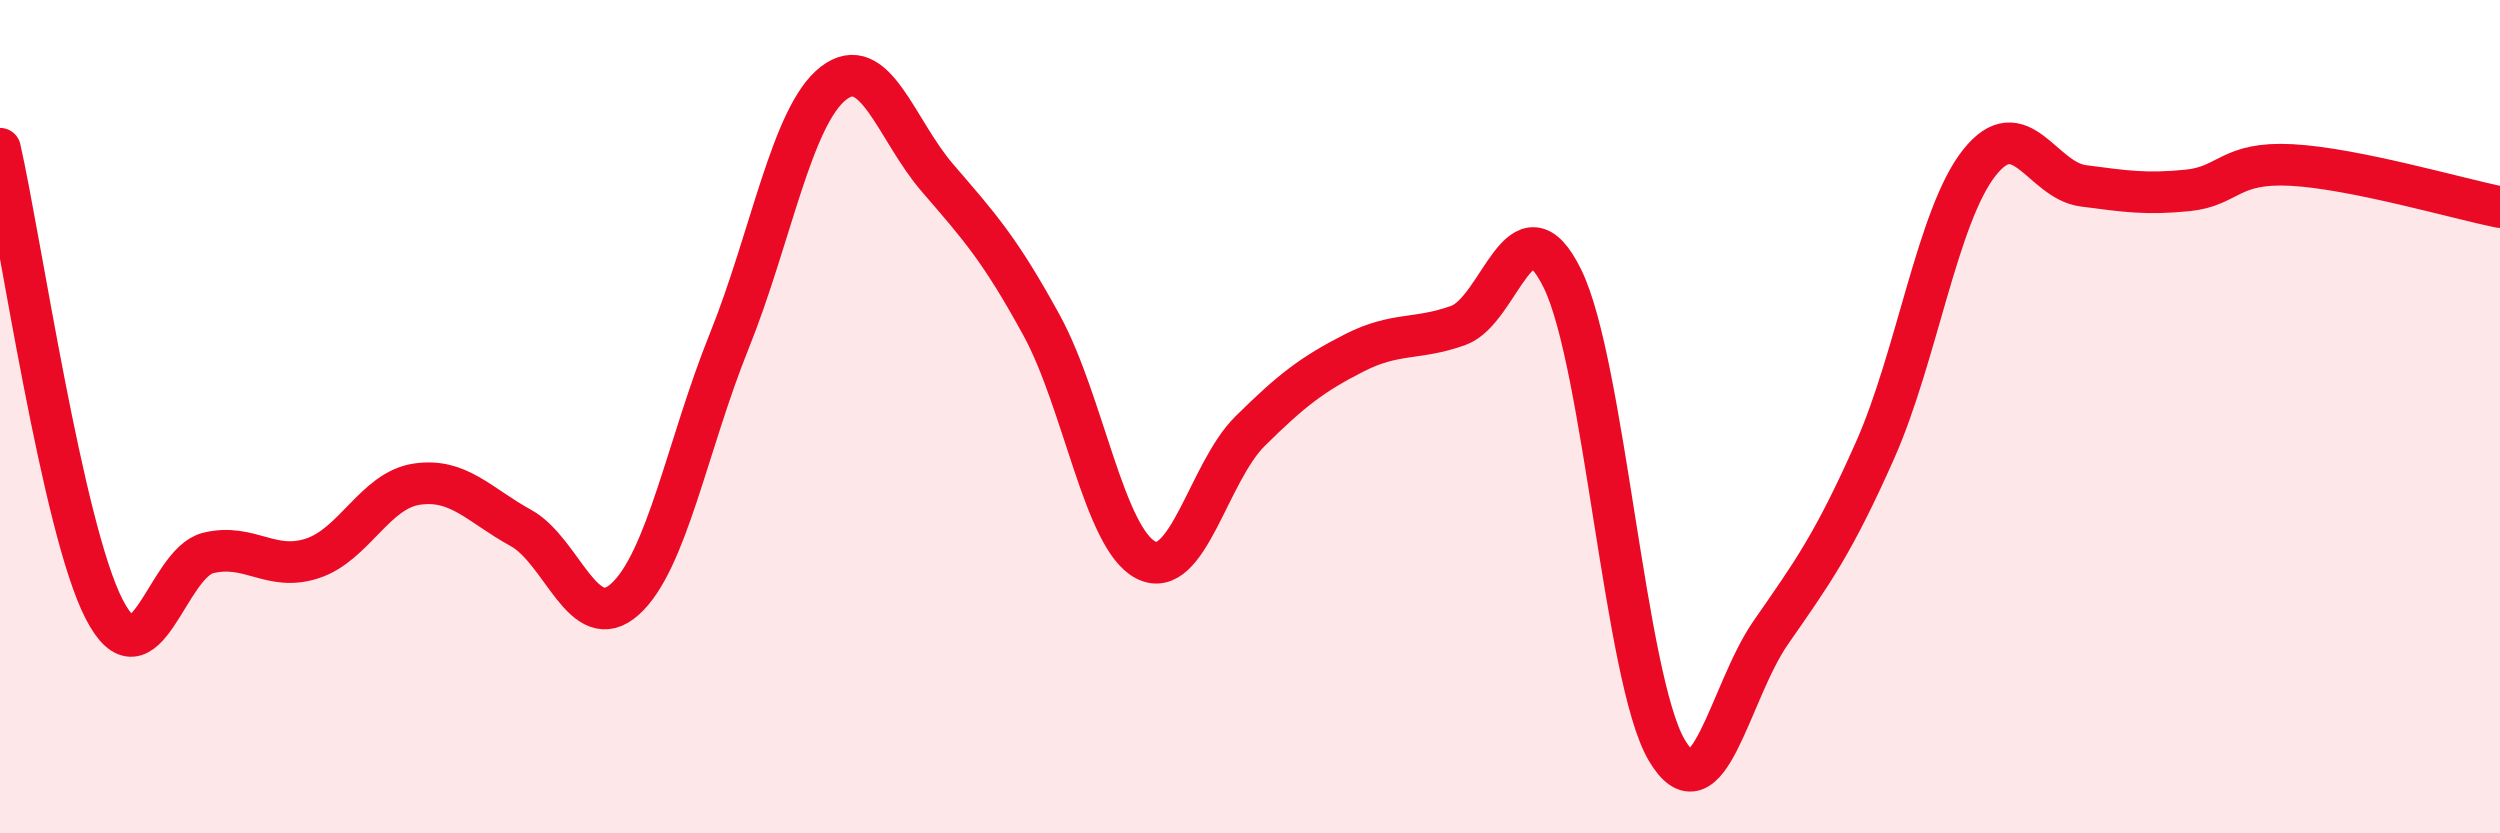
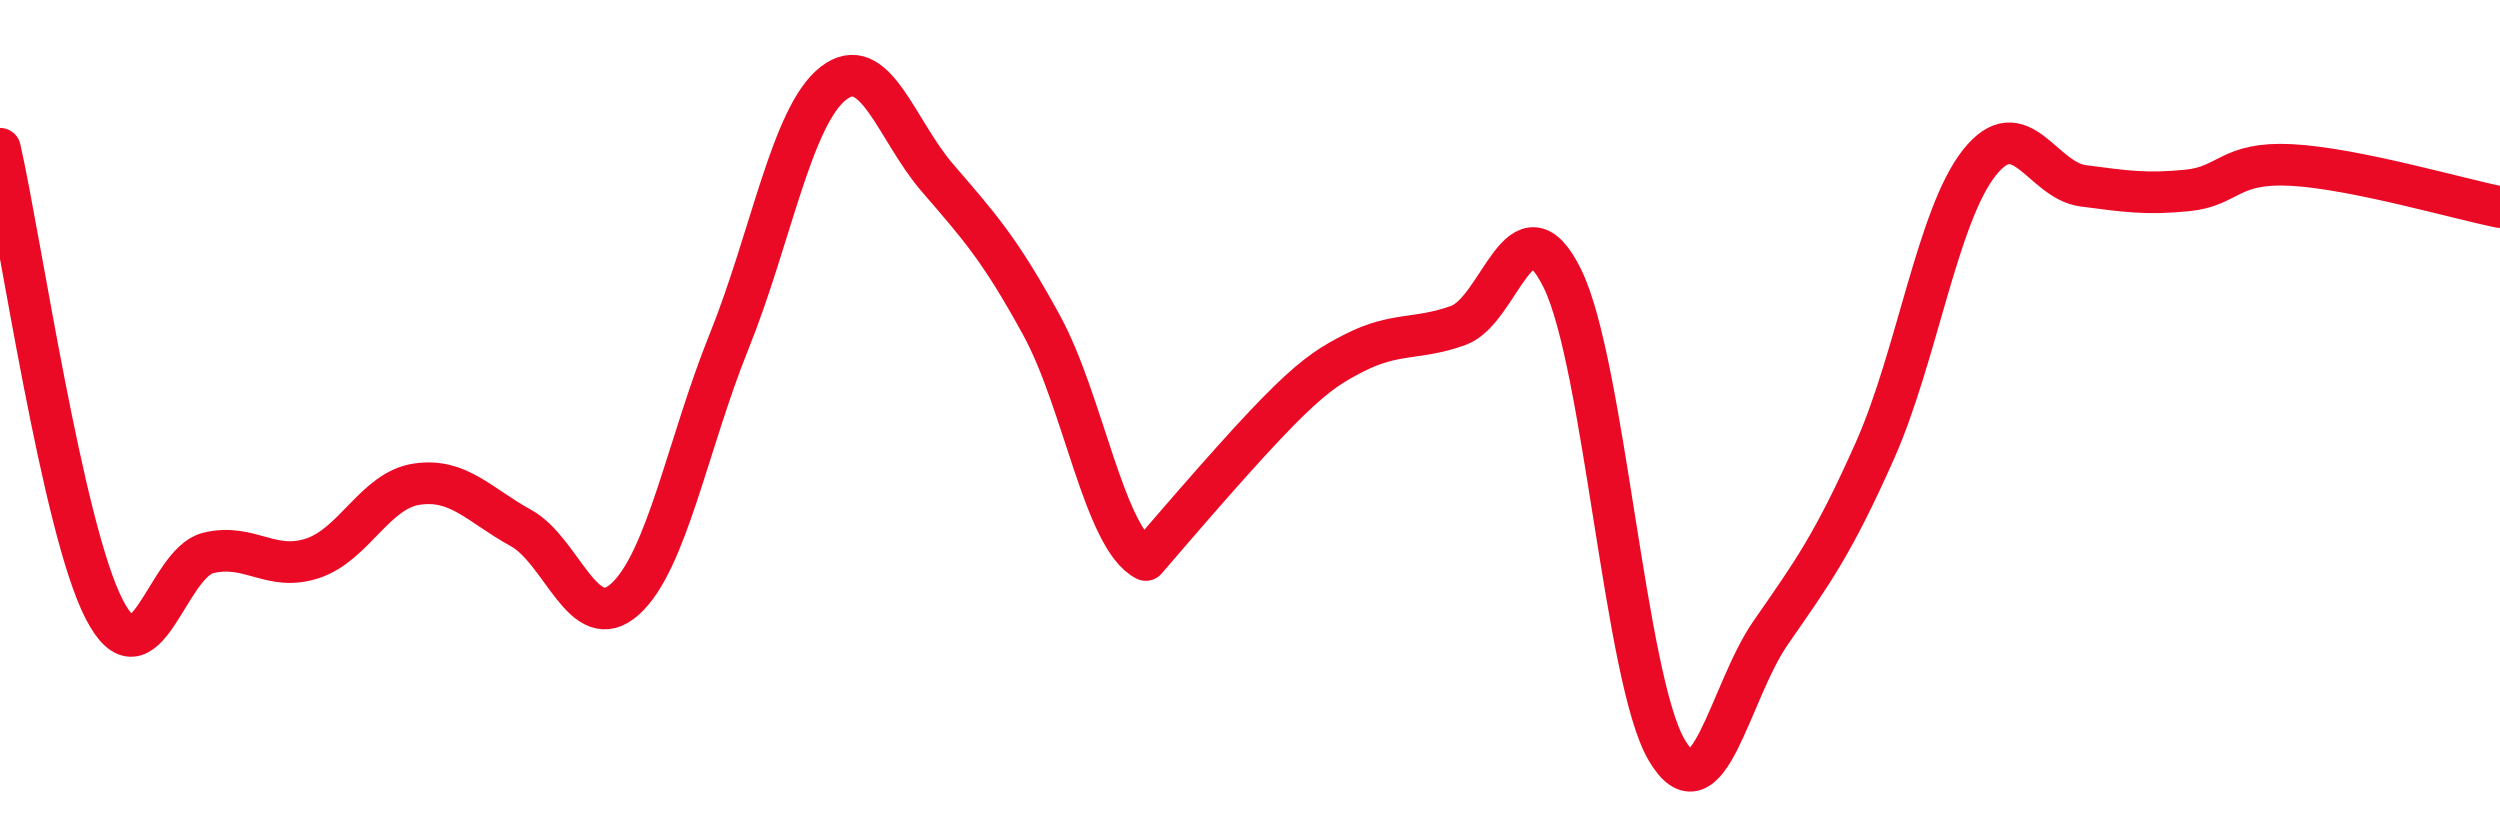
<svg xmlns="http://www.w3.org/2000/svg" width="60" height="20" viewBox="0 0 60 20">
-   <path d="M 0,3.57 C 0.5,5.78 1.5,12.68 2.5,14.62 C 3.5,16.56 4,13.51 5,13.27 C 6,13.03 6.5,13.73 7.5,13.4 C 8.5,13.07 9,11.77 10,11.62 C 11,11.47 11.5,12.12 12.5,12.67 C 13.5,13.22 14,15.28 15,14.38 C 16,13.48 16.5,10.67 17.5,8.19 C 18.5,5.71 19,2.78 20,2 C 21,1.22 21.5,3.11 22.5,4.27 C 23.5,5.43 24,5.98 25,7.81 C 26,9.64 26.5,12.93 27.5,13.44 C 28.5,13.95 29,11.34 30,10.35 C 31,9.36 31.5,8.98 32.5,8.47 C 33.5,7.96 34,8.17 35,7.81 C 36,7.45 36.5,4.65 37.5,6.69 C 38.5,8.73 39,16.3 40,18 C 41,19.7 41.5,16.62 42.5,15.18 C 43.5,13.74 44,13.06 45,10.81 C 46,8.56 46.5,5.18 47.5,3.91 C 48.5,2.64 49,4.33 50,4.46 C 51,4.59 51.5,4.67 52.5,4.57 C 53.5,4.47 53.5,3.88 55,3.96 C 56.5,4.04 59,4.77 60,4.97L60 20L0 20Z" fill="#EB0A25" opacity="0.1" stroke-linecap="round" stroke-linejoin="round" />
-   <path d="M 0,3.57 C 0.5,5.78 1.5,12.68 2.5,14.62 C 3.5,16.56 4,13.51 5,13.27 C 6,13.03 6.5,13.73 7.5,13.4 C 8.5,13.07 9,11.77 10,11.62 C 11,11.47 11.5,12.12 12.5,12.67 C 13.5,13.22 14,15.28 15,14.38 C 16,13.48 16.5,10.67 17.5,8.19 C 18.5,5.71 19,2.78 20,2 C 21,1.22 21.5,3.11 22.5,4.27 C 23.5,5.43 24,5.98 25,7.81 C 26,9.64 26.5,12.93 27.5,13.44 C 28.5,13.95 29,11.34 30,10.35 C 31,9.36 31.5,8.98 32.5,8.47 C 33.5,7.96 34,8.17 35,7.81 C 36,7.45 36.5,4.65 37.5,6.69 C 38.5,8.73 39,16.3 40,18 C 41,19.7 41.5,16.62 42.5,15.18 C 43.5,13.74 44,13.06 45,10.81 C 46,8.56 46.5,5.18 47.5,3.91 C 48.5,2.64 49,4.33 50,4.46 C 51,4.59 51.5,4.67 52.5,4.57 C 53.5,4.47 53.5,3.88 55,3.96 C 56.5,4.04 59,4.77 60,4.97" stroke="#EB0A25" stroke-width="1" fill="none" stroke-linecap="round" stroke-linejoin="round" />
+   <path d="M 0,3.57 C 0.5,5.78 1.5,12.68 2.5,14.62 C 3.5,16.56 4,13.51 5,13.27 C 6,13.03 6.5,13.73 7.5,13.4 C 8.5,13.07 9,11.77 10,11.62 C 11,11.47 11.5,12.12 12.5,12.67 C 13.5,13.22 14,15.28 15,14.38 C 16,13.48 16.5,10.67 17.5,8.19 C 18.5,5.71 19,2.78 20,2 C 21,1.22 21.5,3.11 22.5,4.27 C 23.5,5.43 24,5.98 25,7.81 C 26,9.64 26.5,12.93 27.5,13.44 C 31,9.36 31.5,8.98 32.5,8.47 C 33.5,7.96 34,8.17 35,7.81 C 36,7.45 36.5,4.65 37.5,6.69 C 38.5,8.73 39,16.3 40,18 C 41,19.7 41.5,16.62 42.5,15.18 C 43.5,13.74 44,13.06 45,10.81 C 46,8.56 46.5,5.18 47.5,3.91 C 48.5,2.64 49,4.33 50,4.46 C 51,4.59 51.5,4.67 52.5,4.57 C 53.5,4.47 53.5,3.88 55,3.96 C 56.5,4.04 59,4.77 60,4.97" stroke="#EB0A25" stroke-width="1" fill="none" stroke-linecap="round" stroke-linejoin="round" />
</svg>